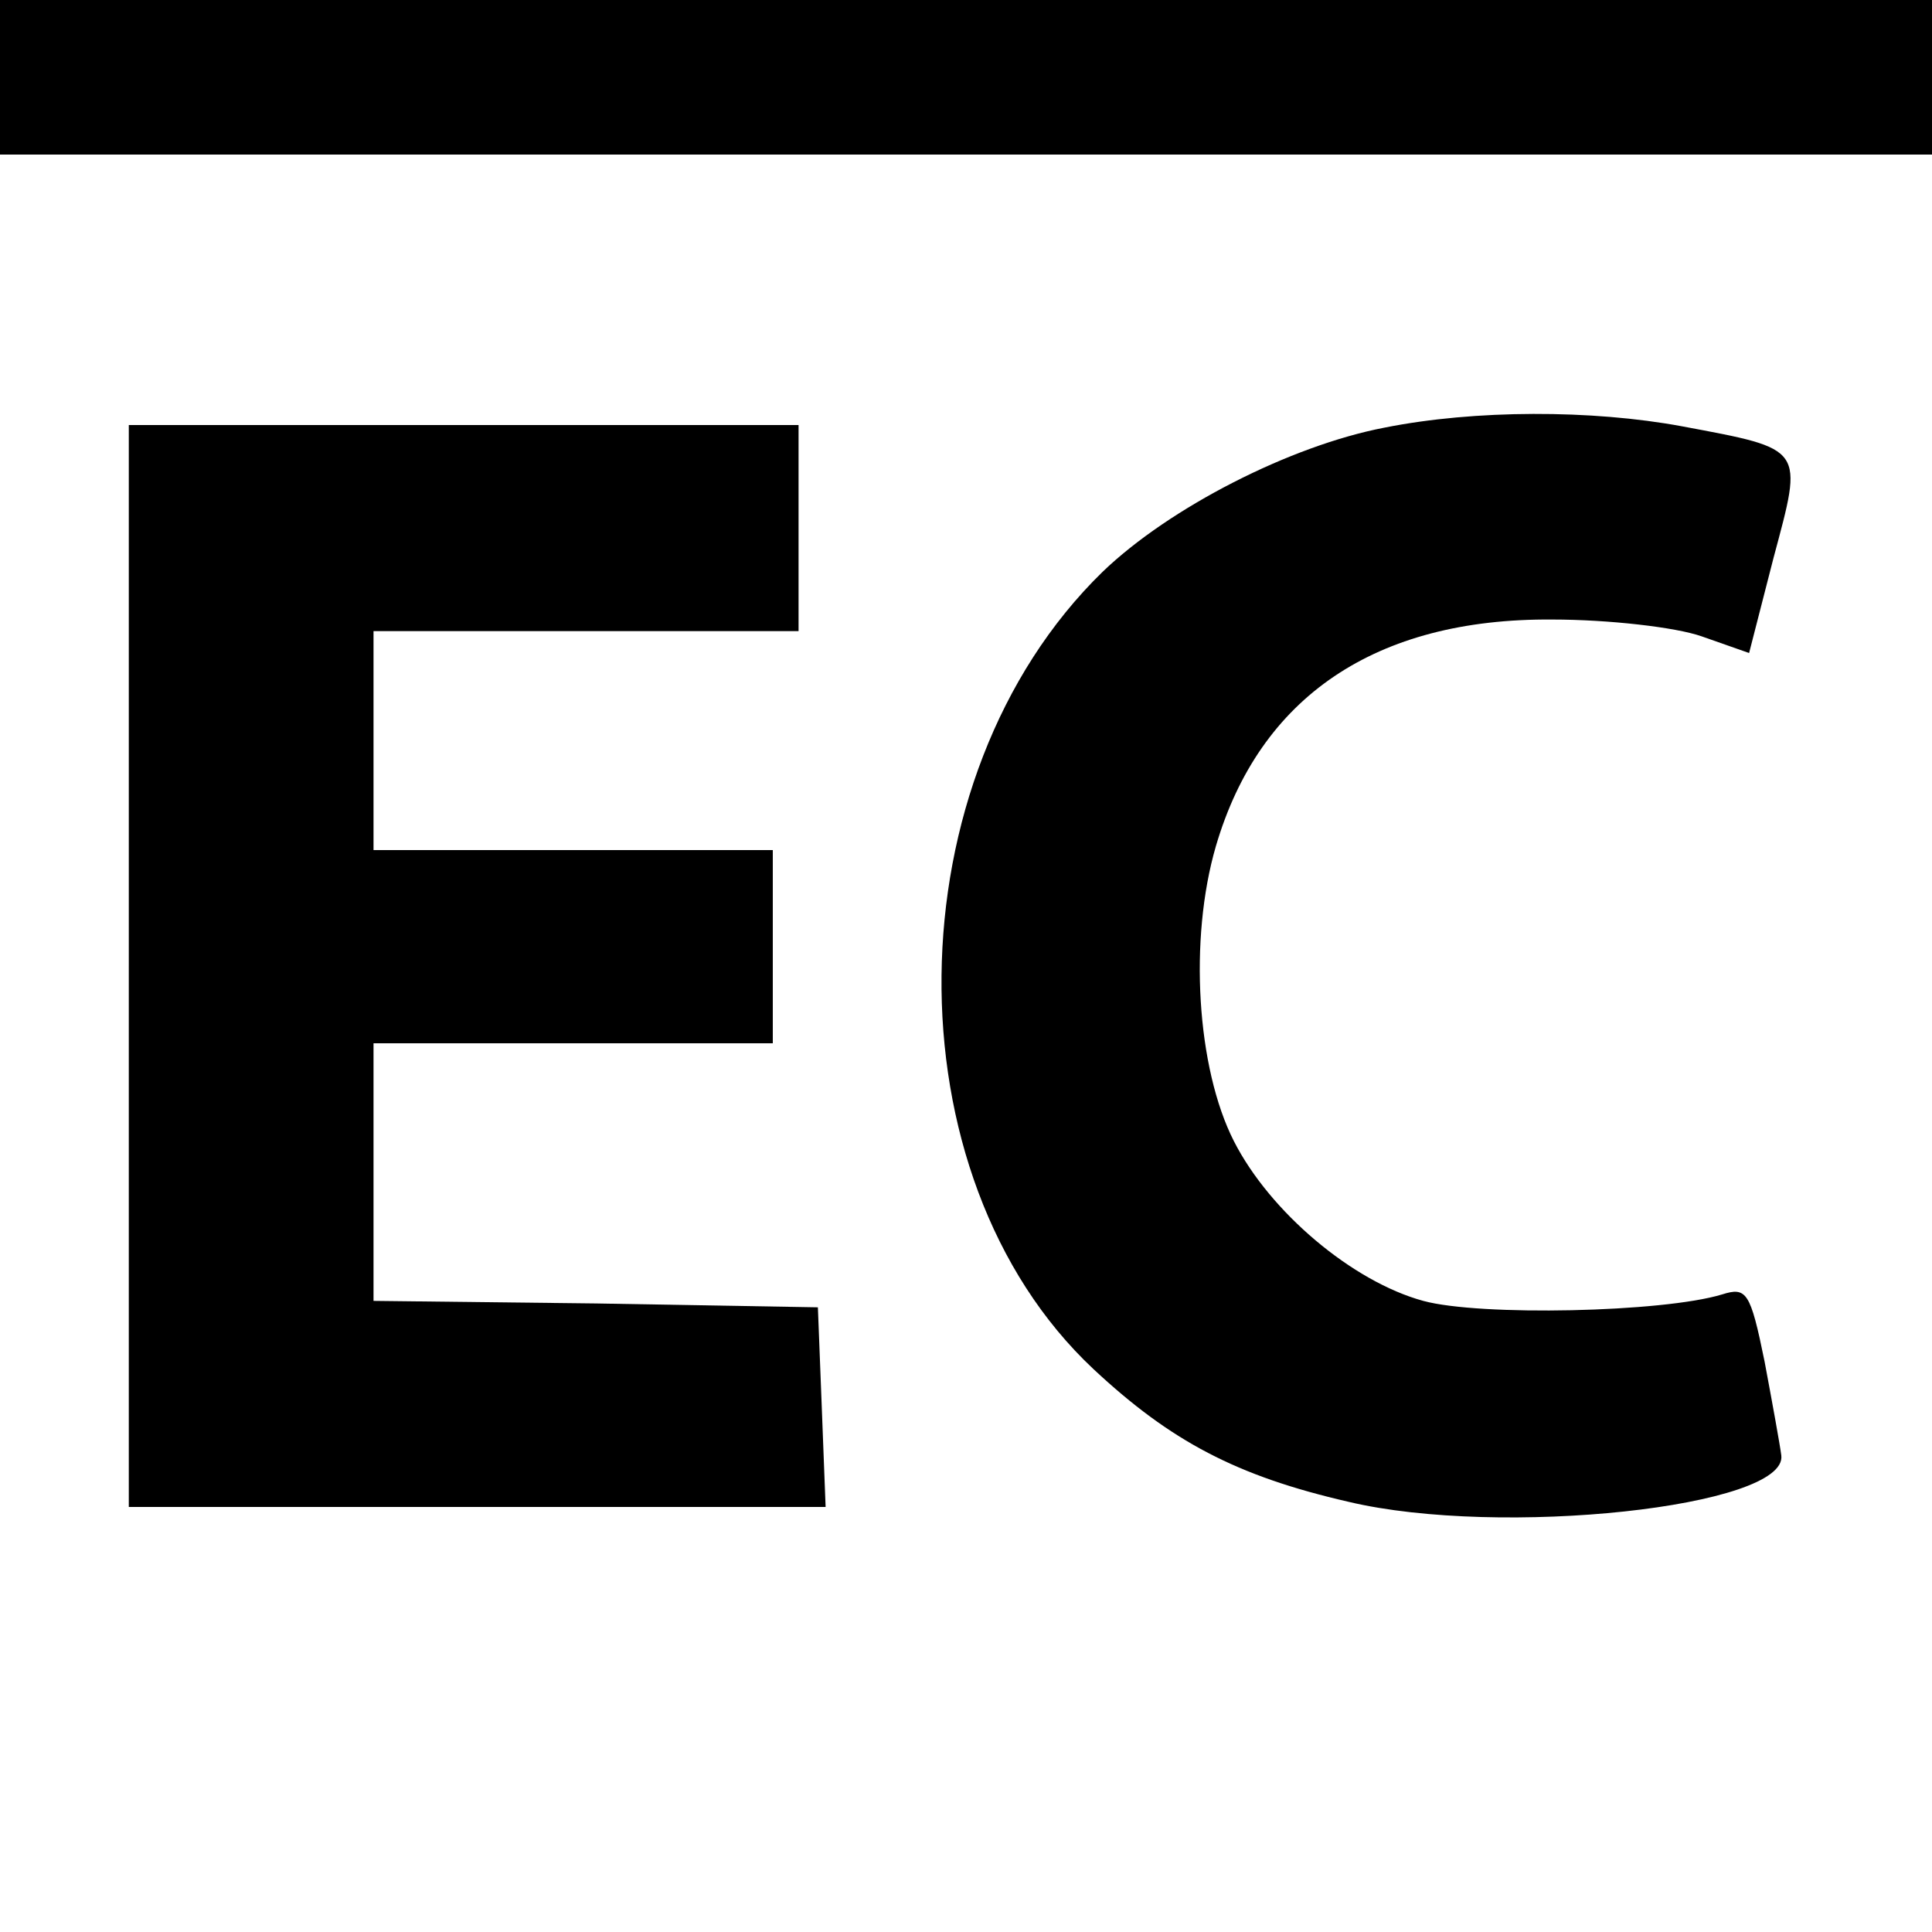
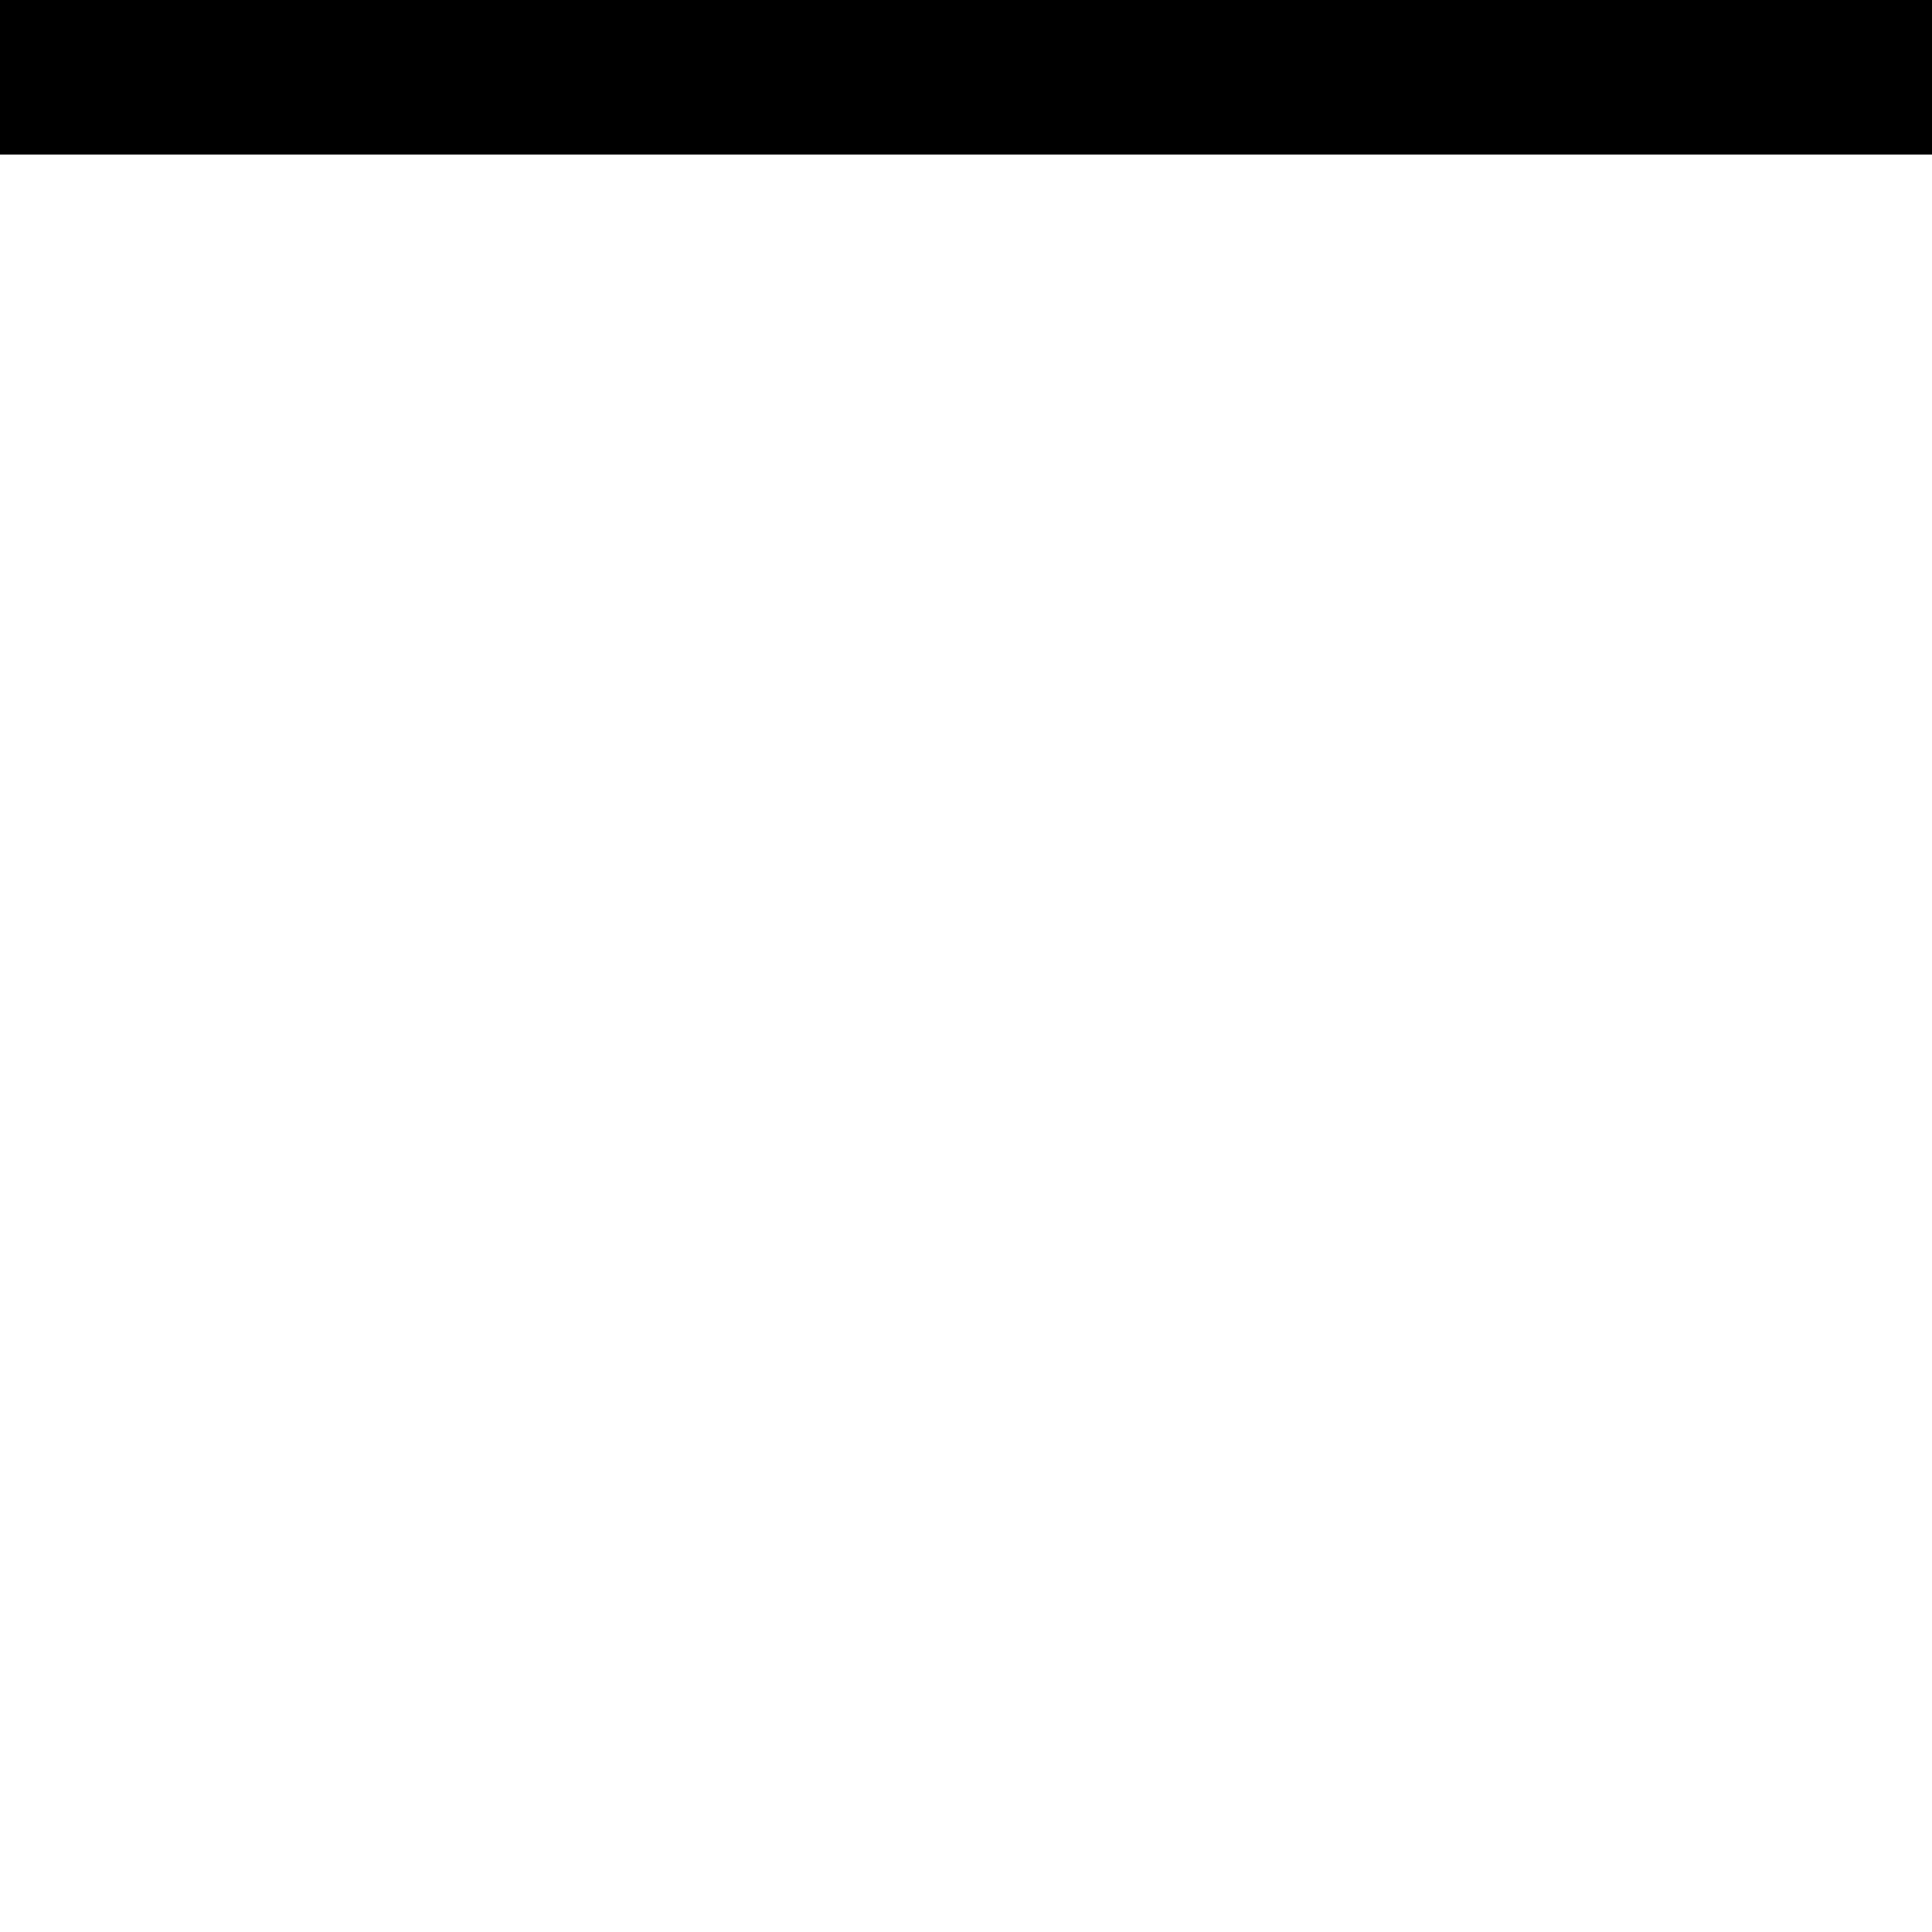
<svg xmlns="http://www.w3.org/2000/svg" version="1.0" width="150pt" height="150pt" viewBox="0 0 150 150" preserveAspectRatio="xMidYMid meet">
  <g transform="translate(0,150) scale(0.1,-0.1)" fill="#000000" stroke="none">
    <path d="M0 1440 l0 -60 750 0 750 0 0 60 0 60 -750 0 -750 0 0 -60z" />
-     <path d="M1075 1168 c-73 -14 -167 -62 -219 -112 -164 -160 -167 -469 -7 -619 60 -56 111 -83 198 -103 118 -28 341 -4 336 36 -1 8 -7 41 -13 73 -11 54 -14 58 -33 52 -46 -14 -188 -17 -232 -5 -55 15 -119 69 -147 124 -29 57 -35 157 -14 229 34 116 124 177 261 176 44 0 96 -6 116 -13 l37 -13 19 74 c23 86 25 84 -71 102 -70 13 -161 13 -231 -1z" />
-     <path d="M100 750 l0 -420 270 0 271 0 -3 78 -3 77 -172 3 -173 2 0 100 0 100 155 0 155 0 0 75 0 75 -155 0 -155 0 0 85 0 85 165 0 165 0 0 80 0 80 -260 0 -260 0 0 -420z" />
  </g>
</svg>